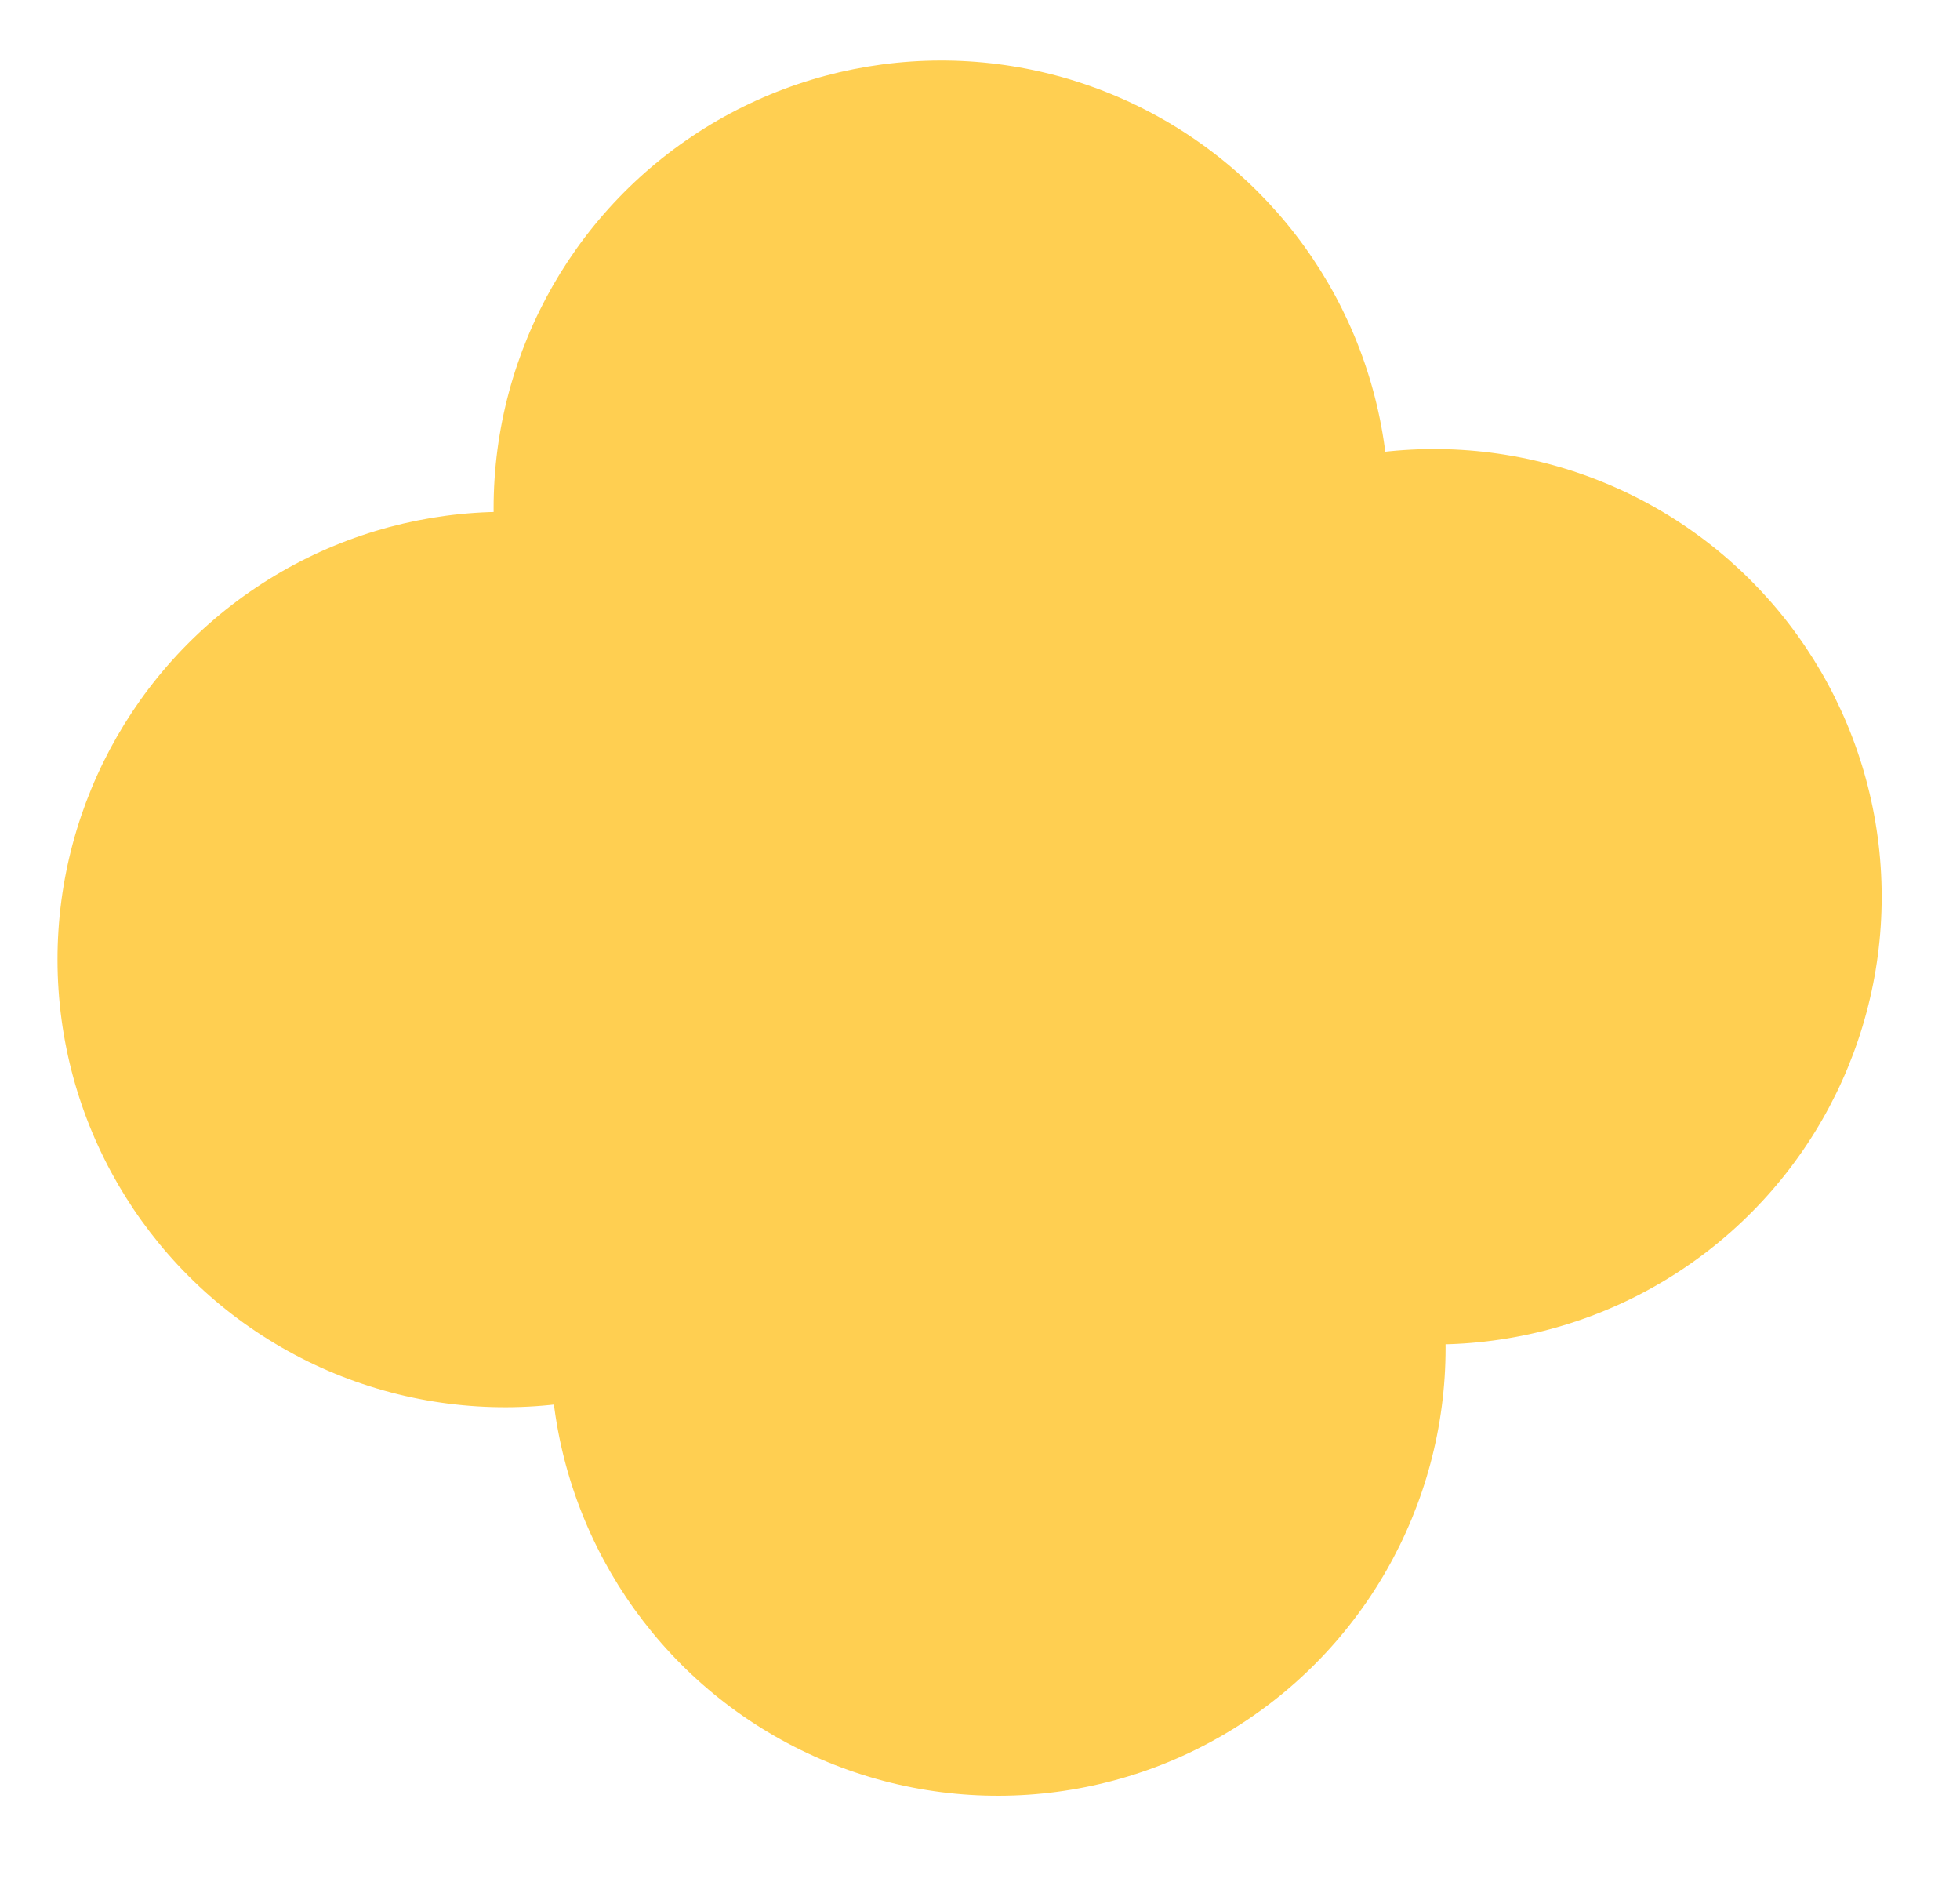
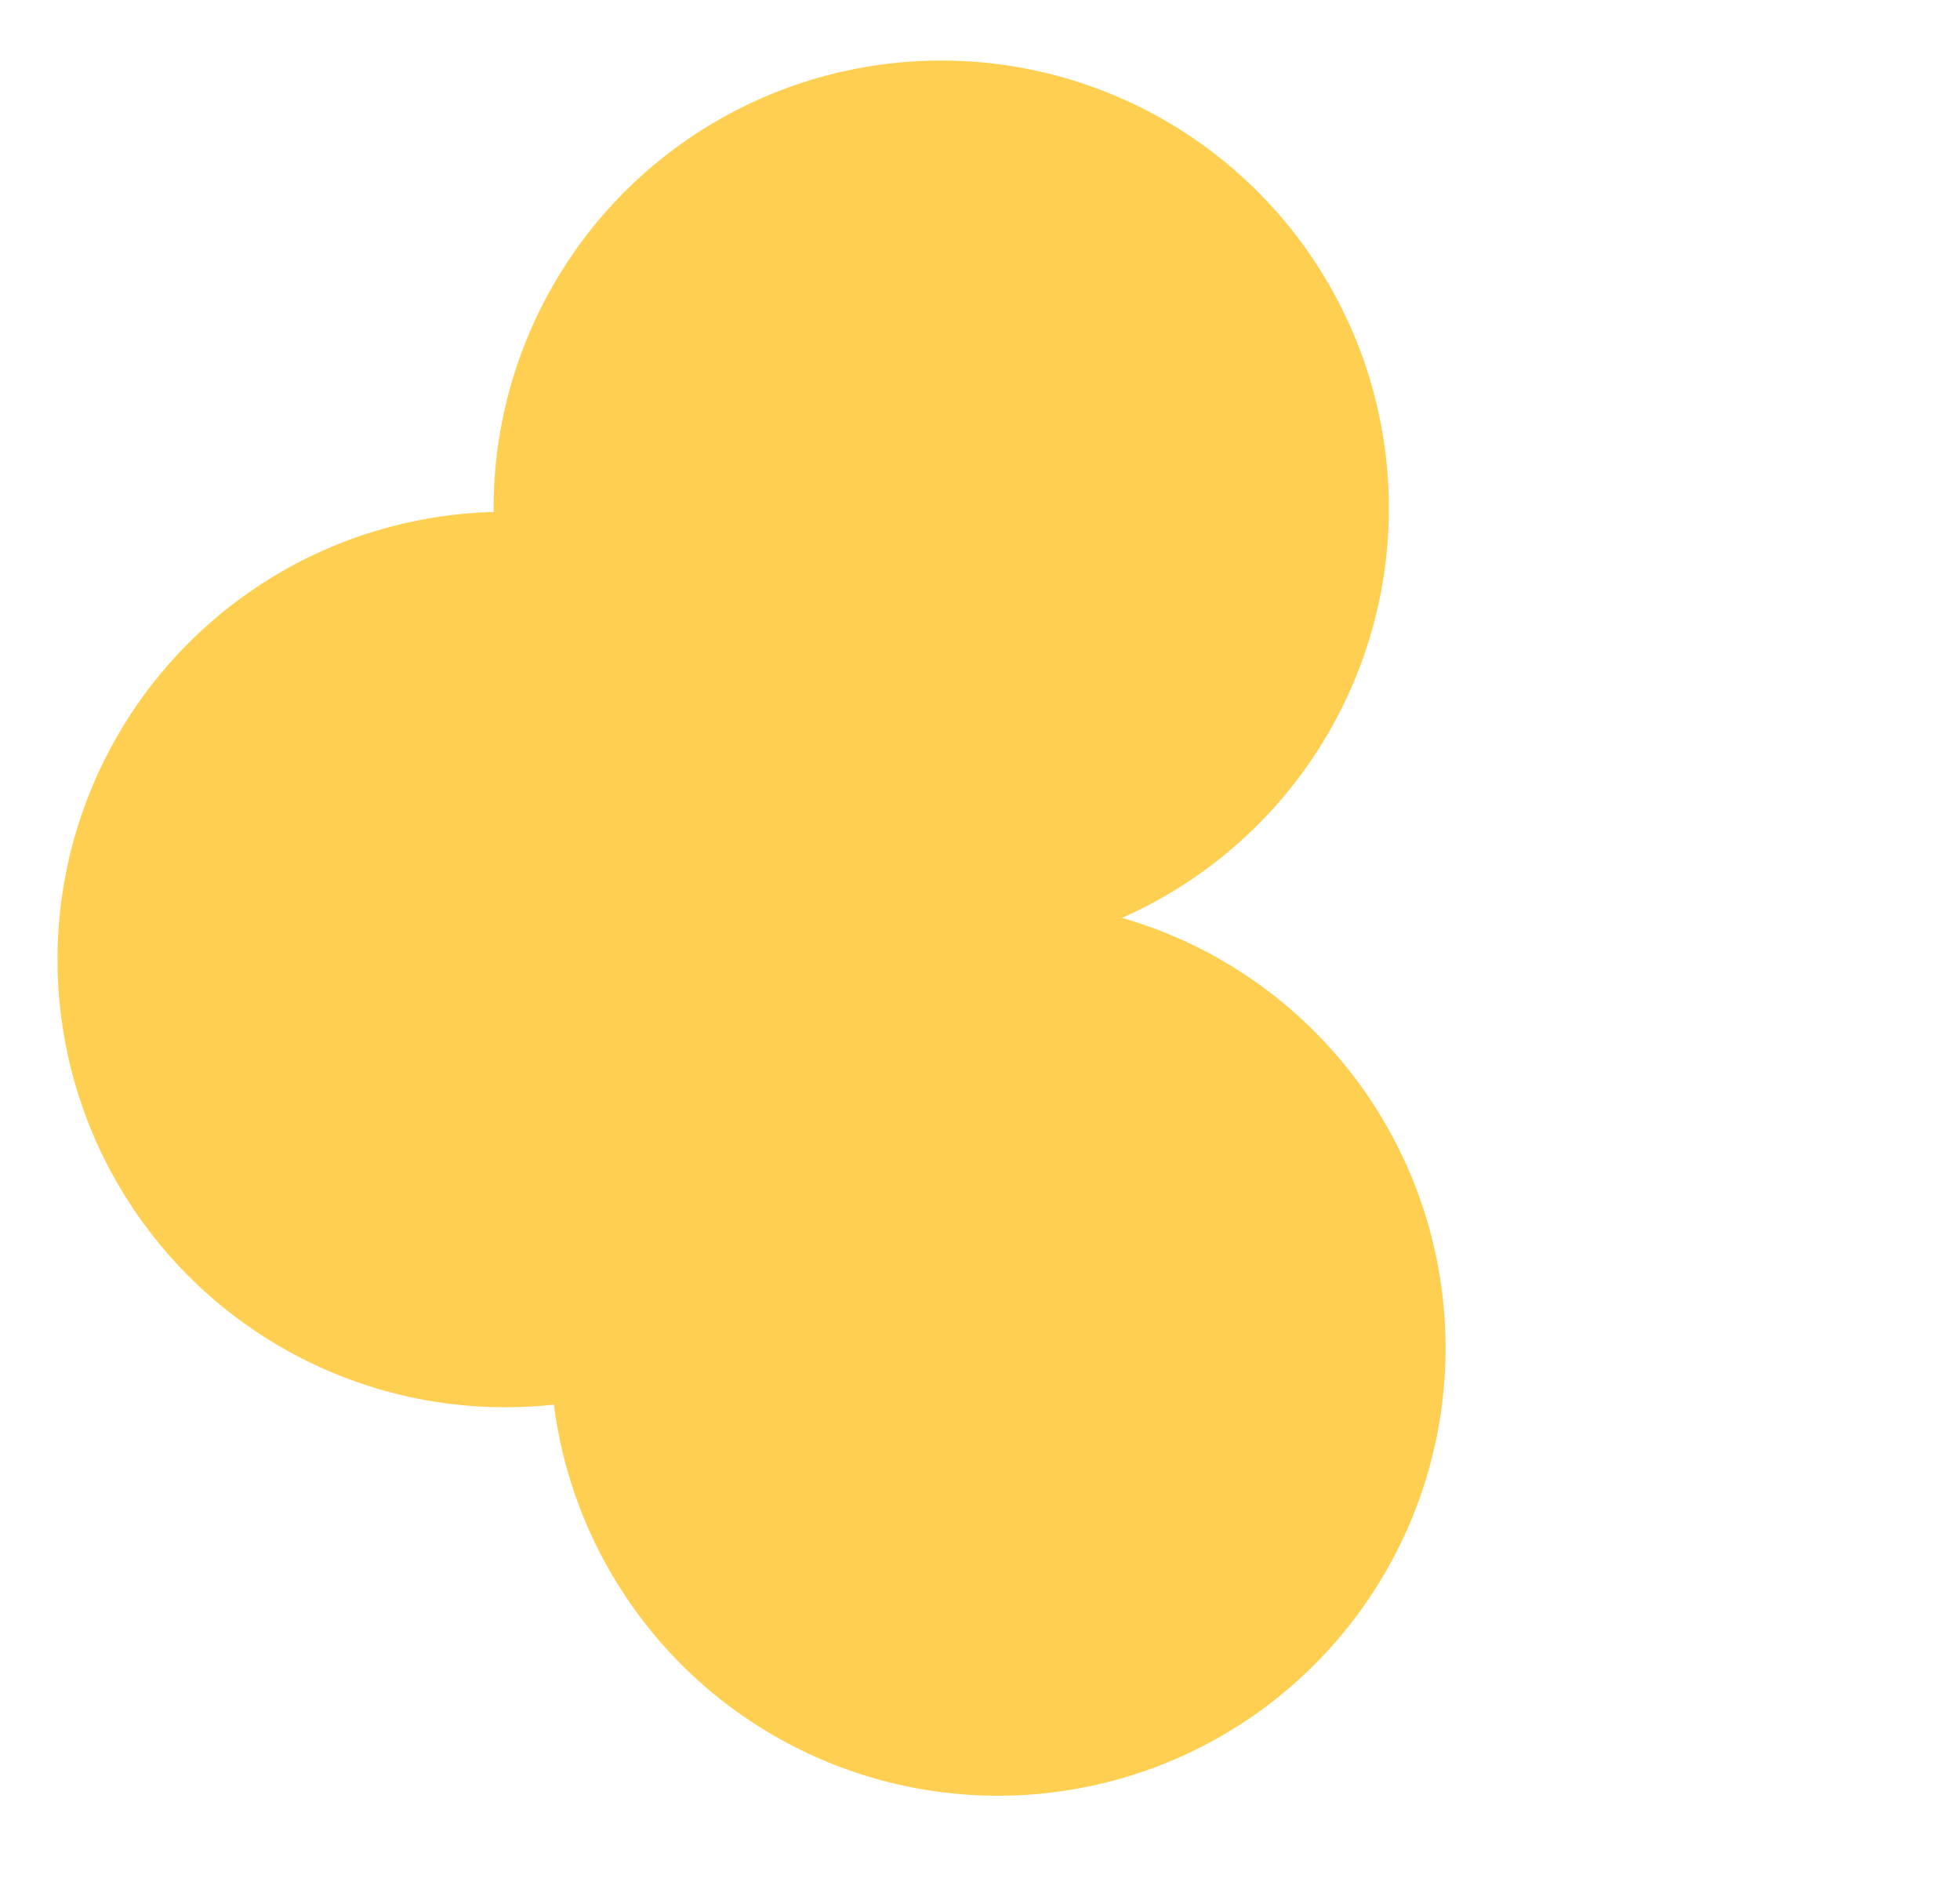
<svg xmlns="http://www.w3.org/2000/svg" width="50" height="48" viewBox="0 0 50 48" fill="none">
-   <circle cx="36.583" cy="22.872" r="11.419" transform="rotate(-3.865 36.583 22.872)" fill="#FFCF51" />
  <circle cx="12.886" cy="24.473" r="11.419" transform="rotate(-3.865 12.886 24.473)" fill="#FFCF51" />
  <circle cx="24.011" cy="12.963" r="11.419" transform="rotate(-3.865 24.011 12.963)" fill="#FFCF51" />
  <circle cx="25.458" cy="34.381" r="11.419" transform="rotate(-3.865 25.458 34.381)" fill="#FFCF51" />
</svg>